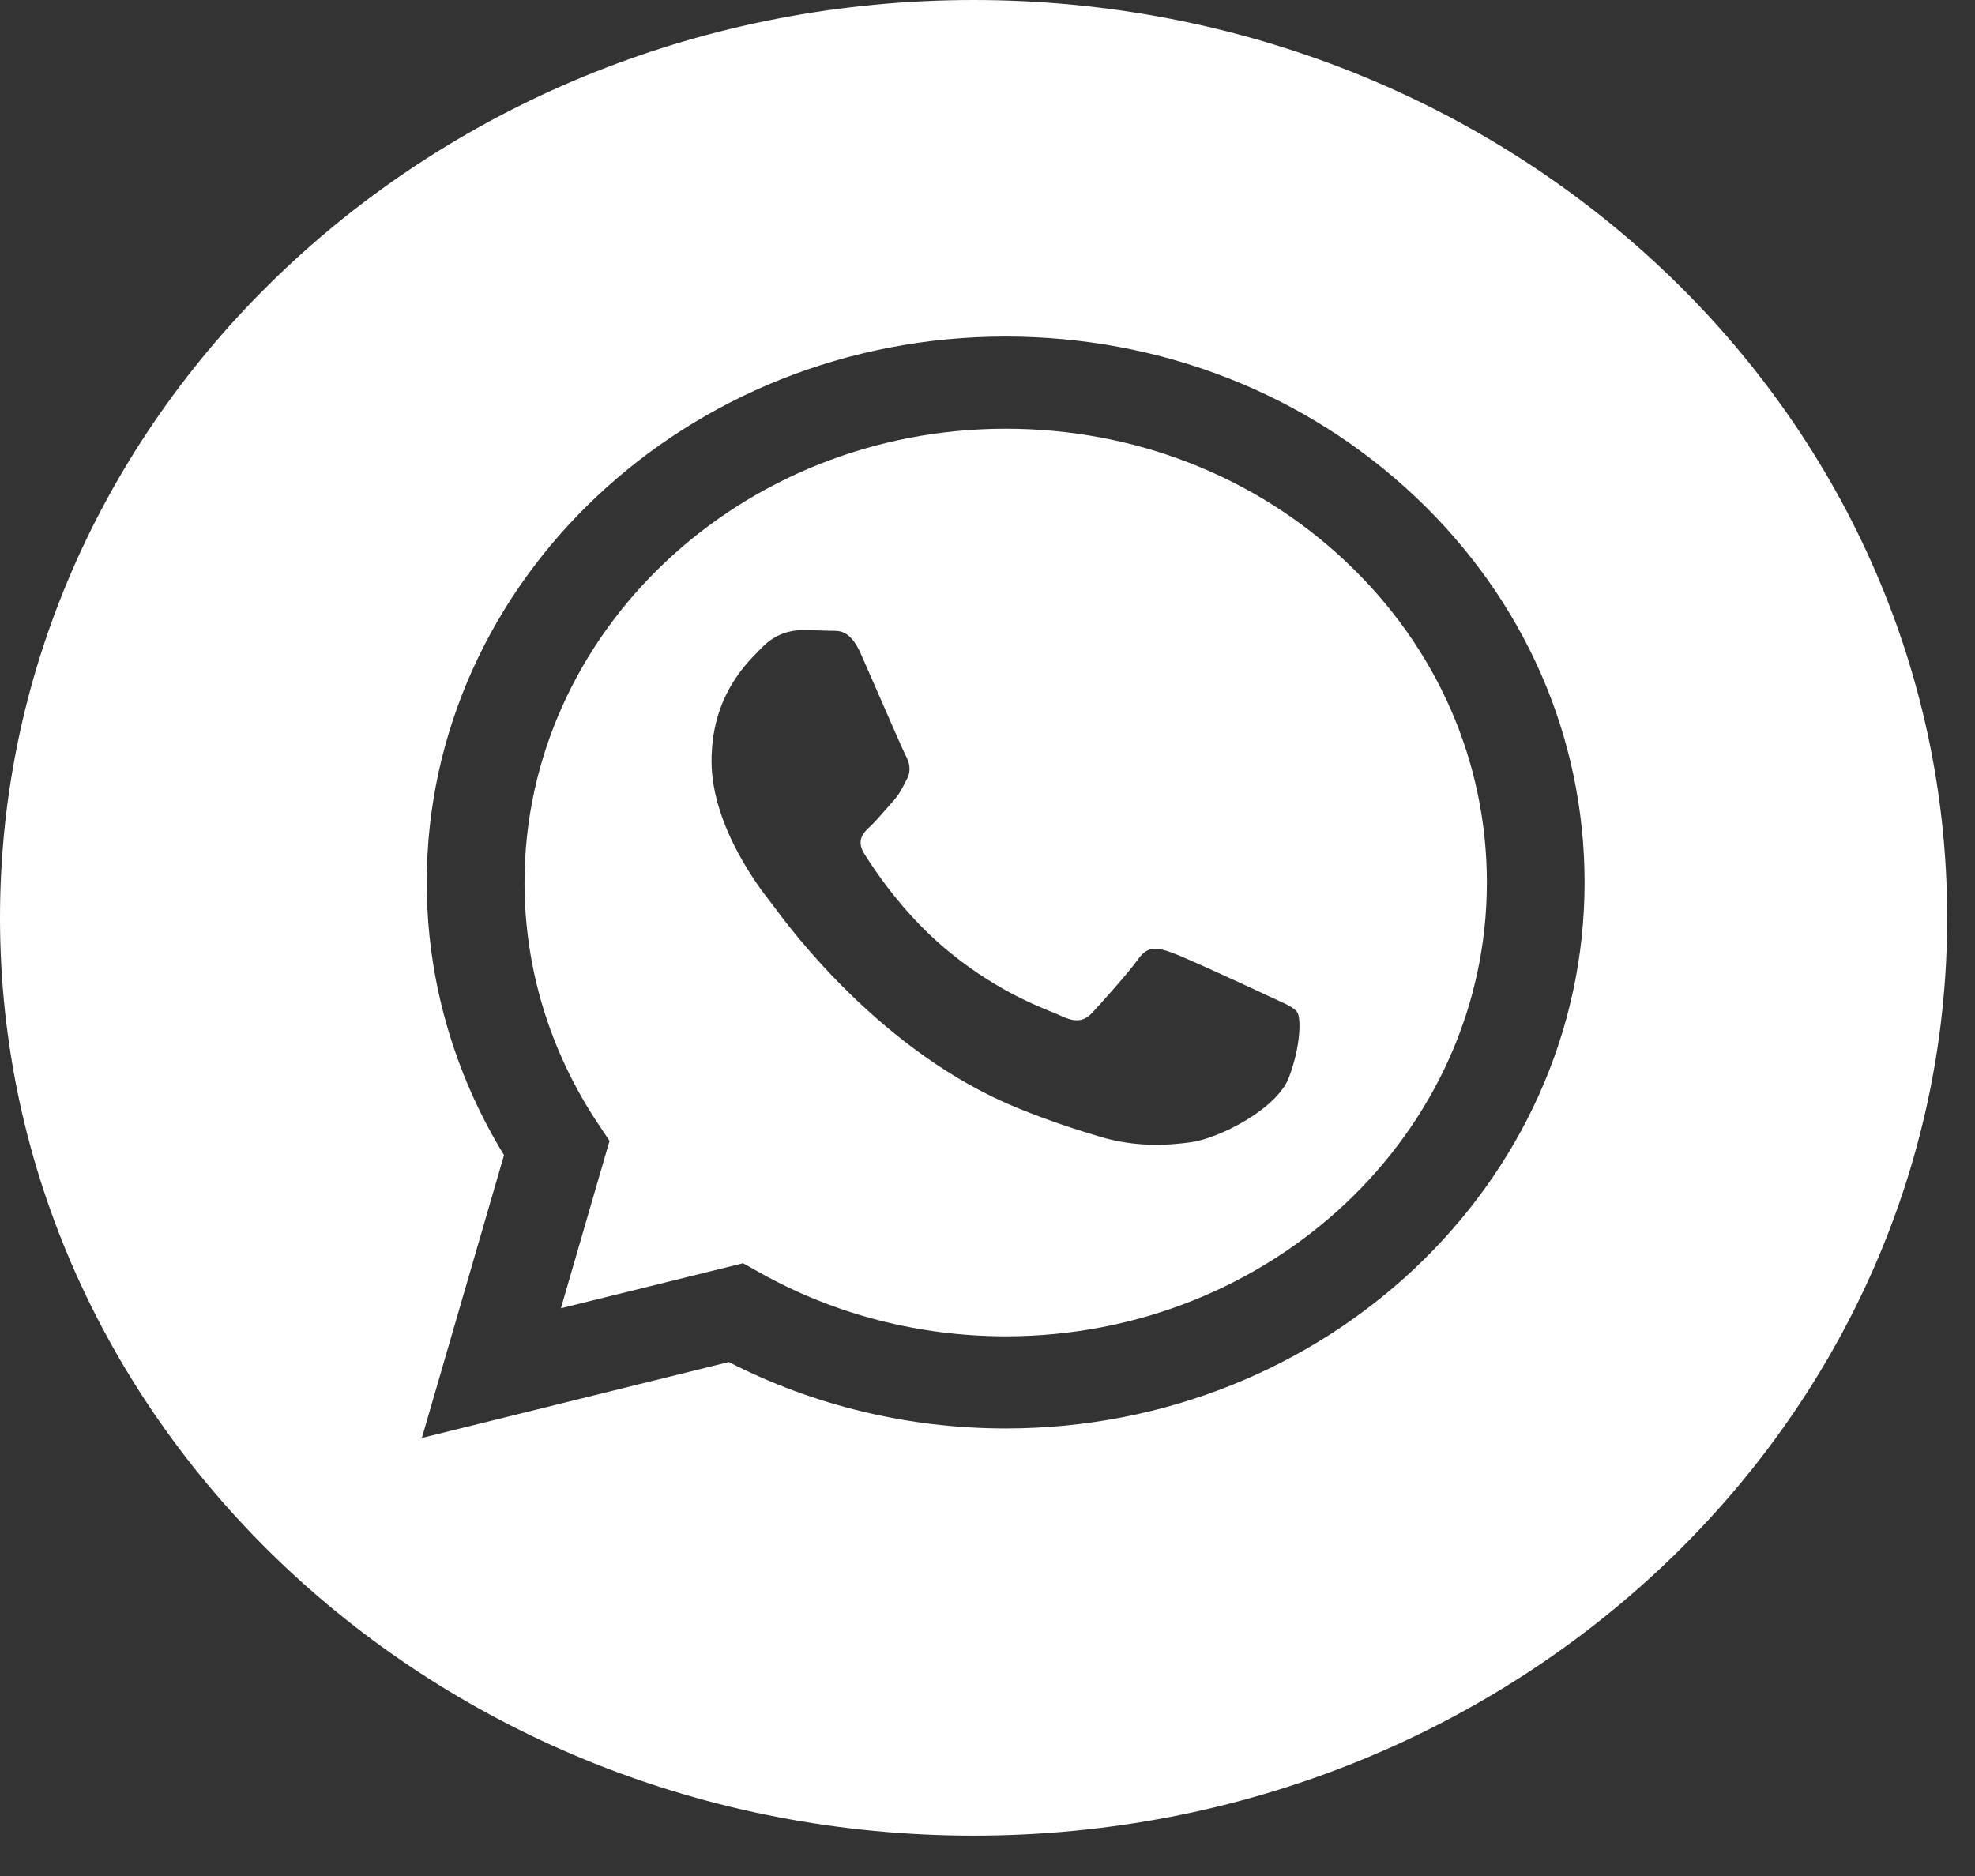
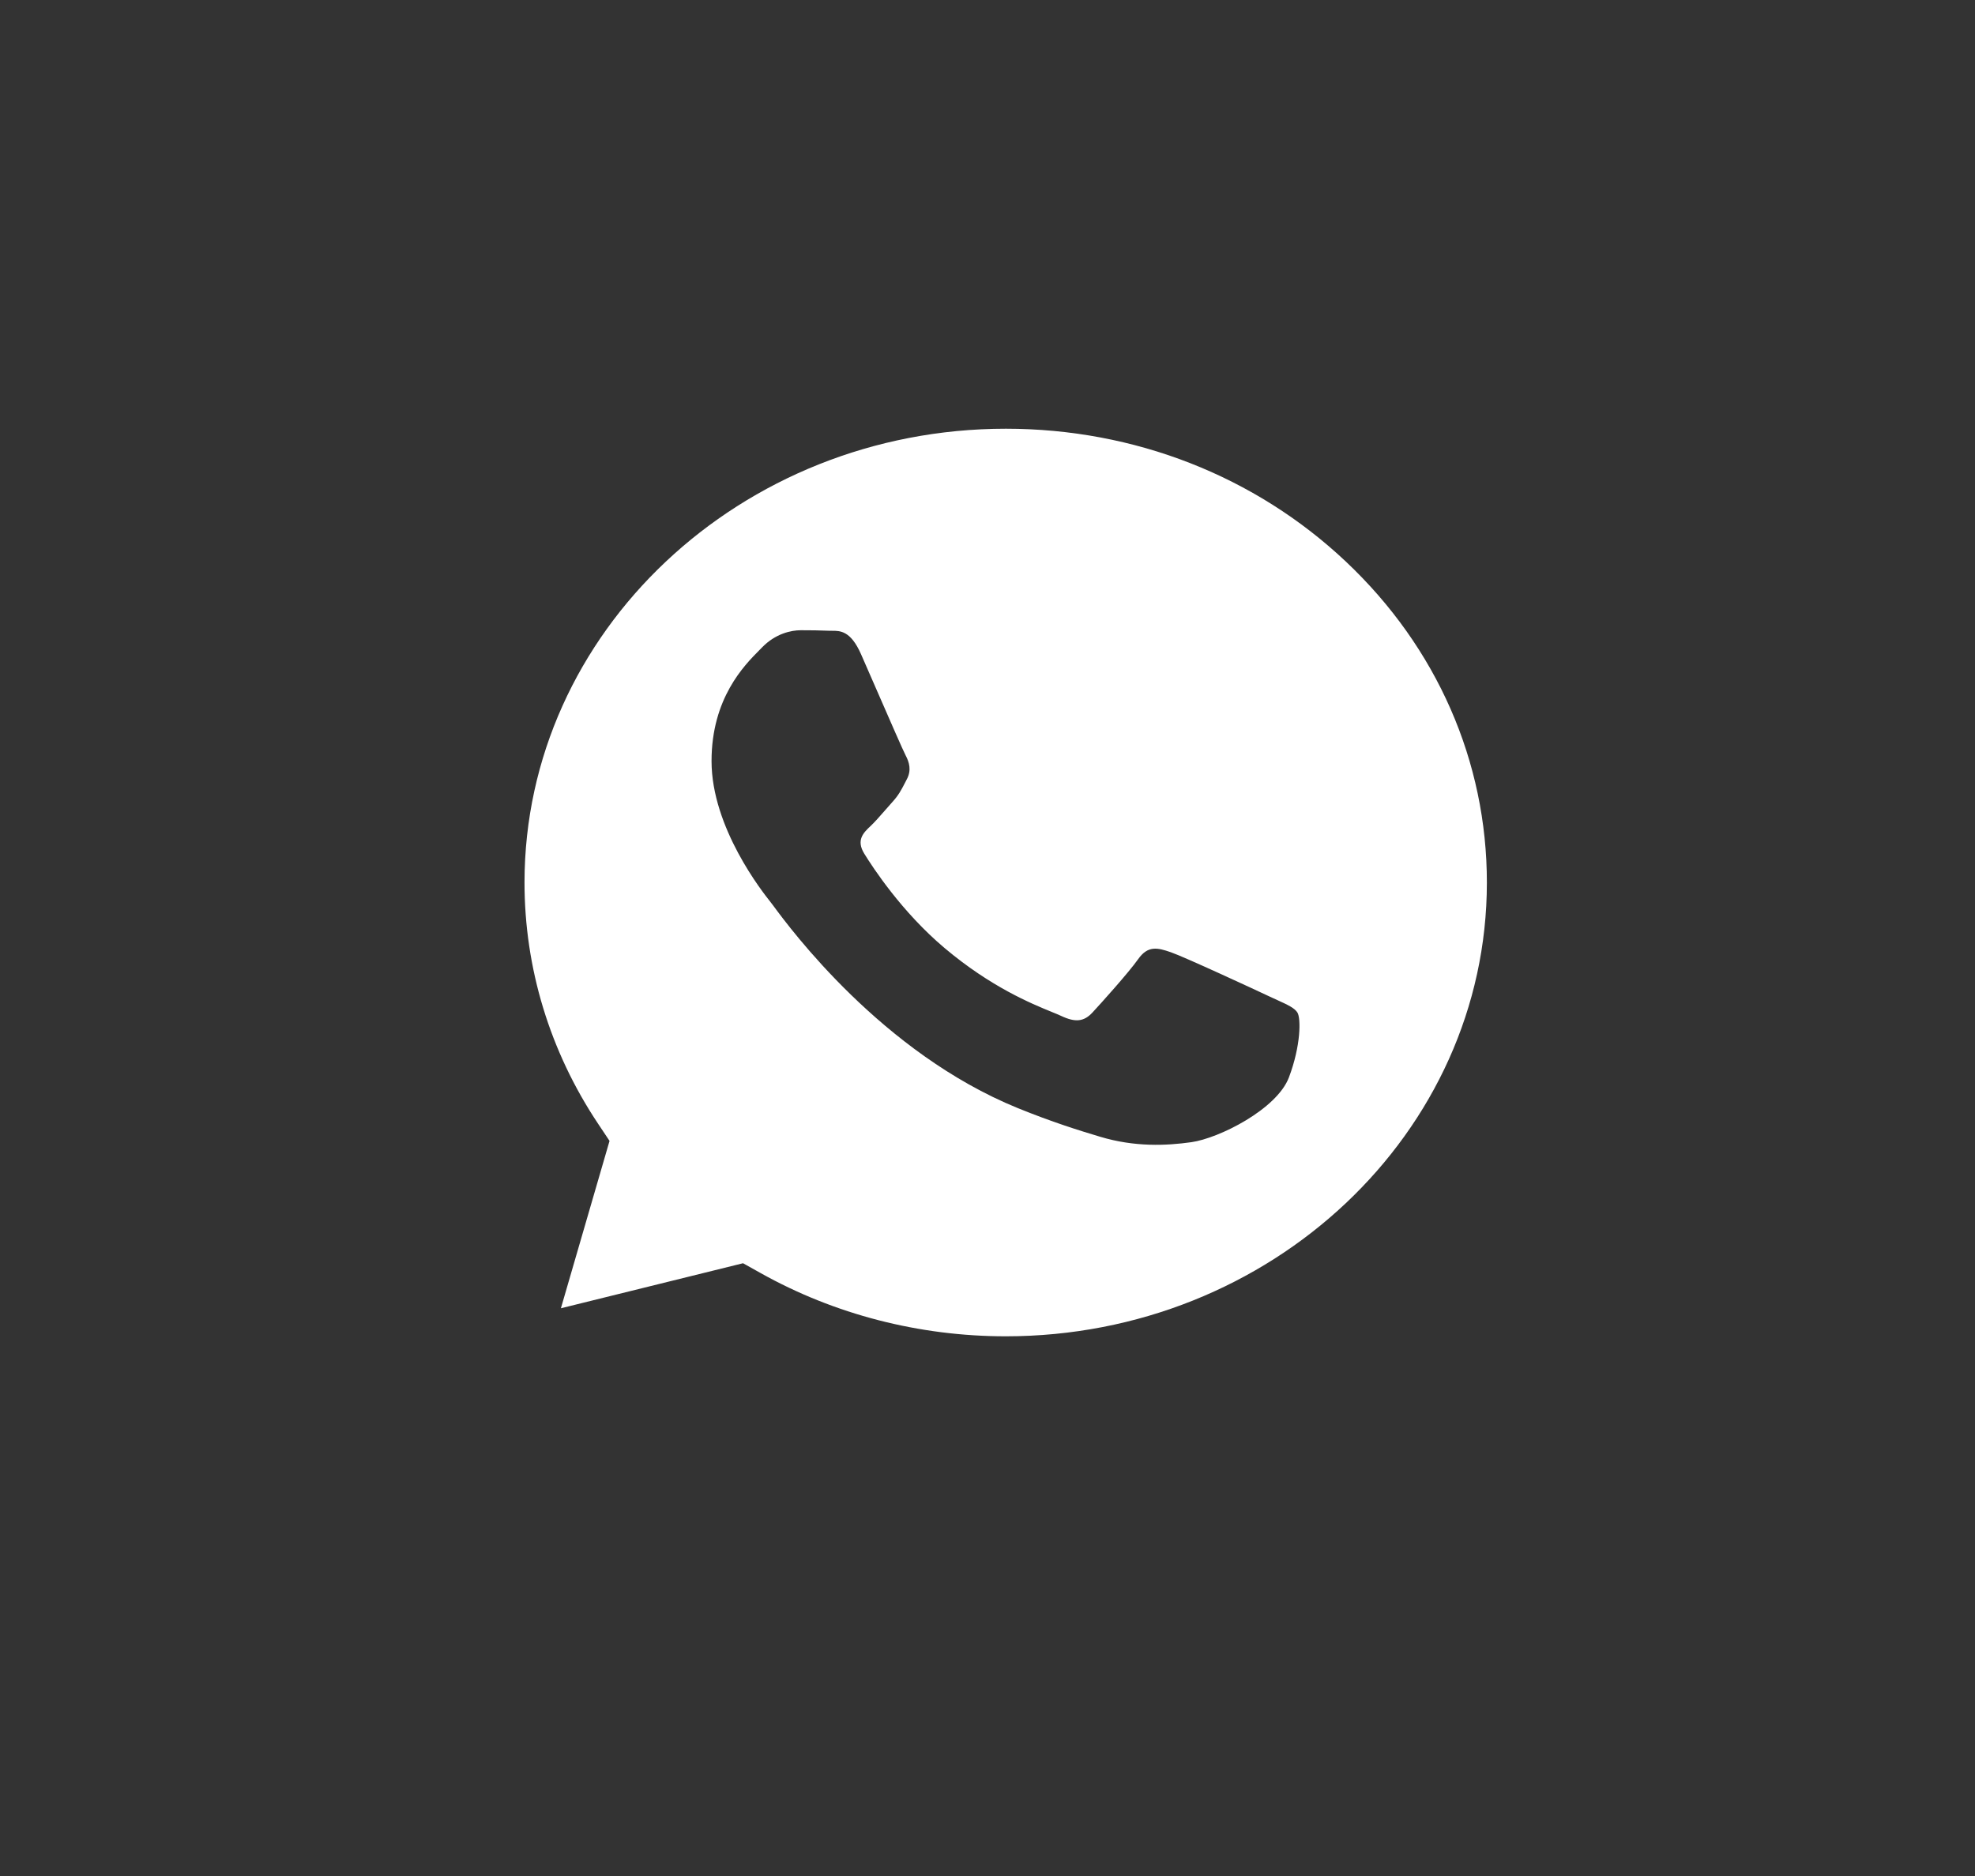
<svg xmlns="http://www.w3.org/2000/svg" width="40" height="38" viewBox="0 0 40 38" fill="none">
  <rect x="0" y="0" width="40" height="38" fill="#333333" stroke="none" />
-   <path fill-rule="evenodd" clip-rule="evenodd" d="M0 18.591C0 28.859 8.828 37.183 19.718 37.183C30.608 37.183 39.437 28.859 39.437 18.591C39.437 8.324 30.608 0 19.718 0C8.828 0 0 8.324 0 18.591ZM32.093 17.88C32.09 23.974 26.832 28.933 20.368 28.935H20.363C18.401 28.934 16.473 28.47 14.76 27.589L8.544 29.127L10.208 23.398C9.182 21.721 8.642 19.82 8.643 17.871C8.645 11.776 13.905 6.817 20.368 6.817C23.504 6.818 26.448 7.969 28.662 10.059C30.876 12.149 32.094 14.926 32.093 17.88Z" fill="url(#paint0_linear_1_307)" />
  <path fill-rule="evenodd" clip-rule="evenodd" d="M11.36 26.5L15.049 25.588L15.405 25.787C16.901 26.625 18.616 27.067 20.365 27.068H20.369C25.74 27.068 30.112 22.946 30.114 17.88C30.115 15.424 29.102 13.116 27.262 11.379C25.422 9.642 22.976 8.685 20.373 8.684C14.997 8.684 10.625 12.806 10.623 17.872C10.622 19.608 11.137 21.299 12.113 22.762L12.345 23.11L11.36 26.5ZM25.875 20.26C26.079 20.353 26.217 20.416 26.276 20.509C26.349 20.624 26.349 21.177 26.105 21.823C25.861 22.468 24.69 23.057 24.128 23.136C23.623 23.207 22.984 23.237 22.282 23.026C21.857 22.899 21.311 22.729 20.612 22.445C17.866 21.326 16.009 18.817 15.659 18.342C15.634 18.309 15.617 18.286 15.607 18.274L15.605 18.271C15.45 18.076 14.411 16.769 14.411 15.416C14.411 14.144 15.074 13.477 15.379 13.17C15.4 13.149 15.419 13.129 15.436 13.112C15.705 12.835 16.022 12.766 16.218 12.766C16.413 12.766 16.608 12.768 16.779 12.776C16.8 12.777 16.822 12.777 16.845 12.777C17.015 12.776 17.228 12.774 17.438 13.25C17.519 13.433 17.637 13.704 17.762 13.991C18.014 14.569 18.293 15.209 18.342 15.301C18.415 15.439 18.464 15.601 18.366 15.785C18.351 15.813 18.338 15.839 18.325 15.864C18.252 16.005 18.198 16.109 18.073 16.246C18.024 16.3 17.974 16.358 17.923 16.416C17.822 16.532 17.721 16.647 17.634 16.73C17.487 16.867 17.334 17.017 17.505 17.293C17.676 17.57 18.264 18.474 19.135 19.207C20.071 19.994 20.885 20.327 21.297 20.496C21.378 20.529 21.443 20.555 21.491 20.578C21.784 20.716 21.955 20.693 22.126 20.509C22.297 20.325 22.858 19.702 23.053 19.426C23.249 19.149 23.444 19.195 23.712 19.288C23.981 19.38 25.422 20.048 25.714 20.186C25.772 20.213 25.825 20.238 25.875 20.26Z" fill="url(#paint1_linear_1_307)" />
  <defs>
    <linearGradient id="paint0_linear_1_307" x1="18.601" y1="-1.52111e-06" x2="18.601" y2="44.992" gradientUnits="userSpaceOnUse">
      <stop offset="1" stop-color="white" />
    </linearGradient>
    <linearGradient id="paint1_linear_1_307" x1="19.816" y1="8.684" x2="19.816" y2="30.929" gradientUnits="userSpaceOnUse">
      <stop offset="1" stop-color="white" />
    </linearGradient>
  </defs>
</svg>